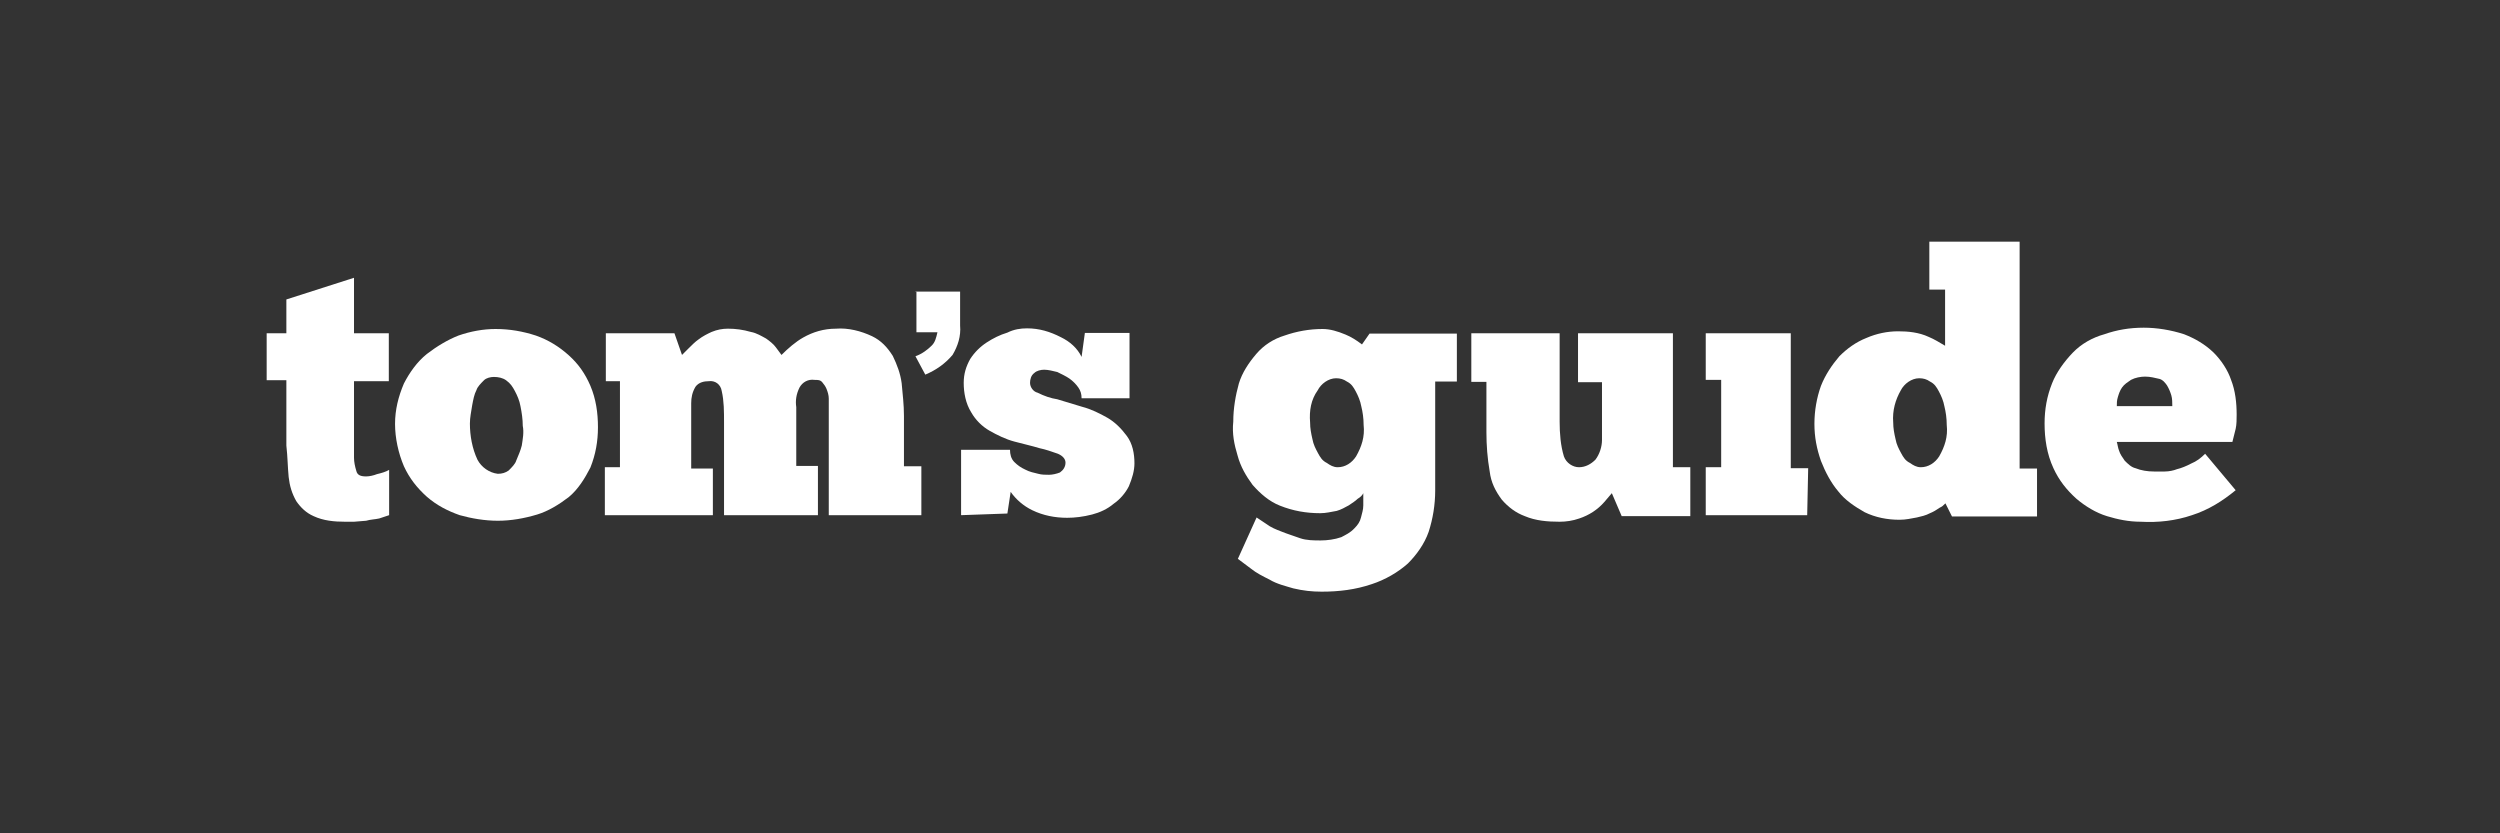
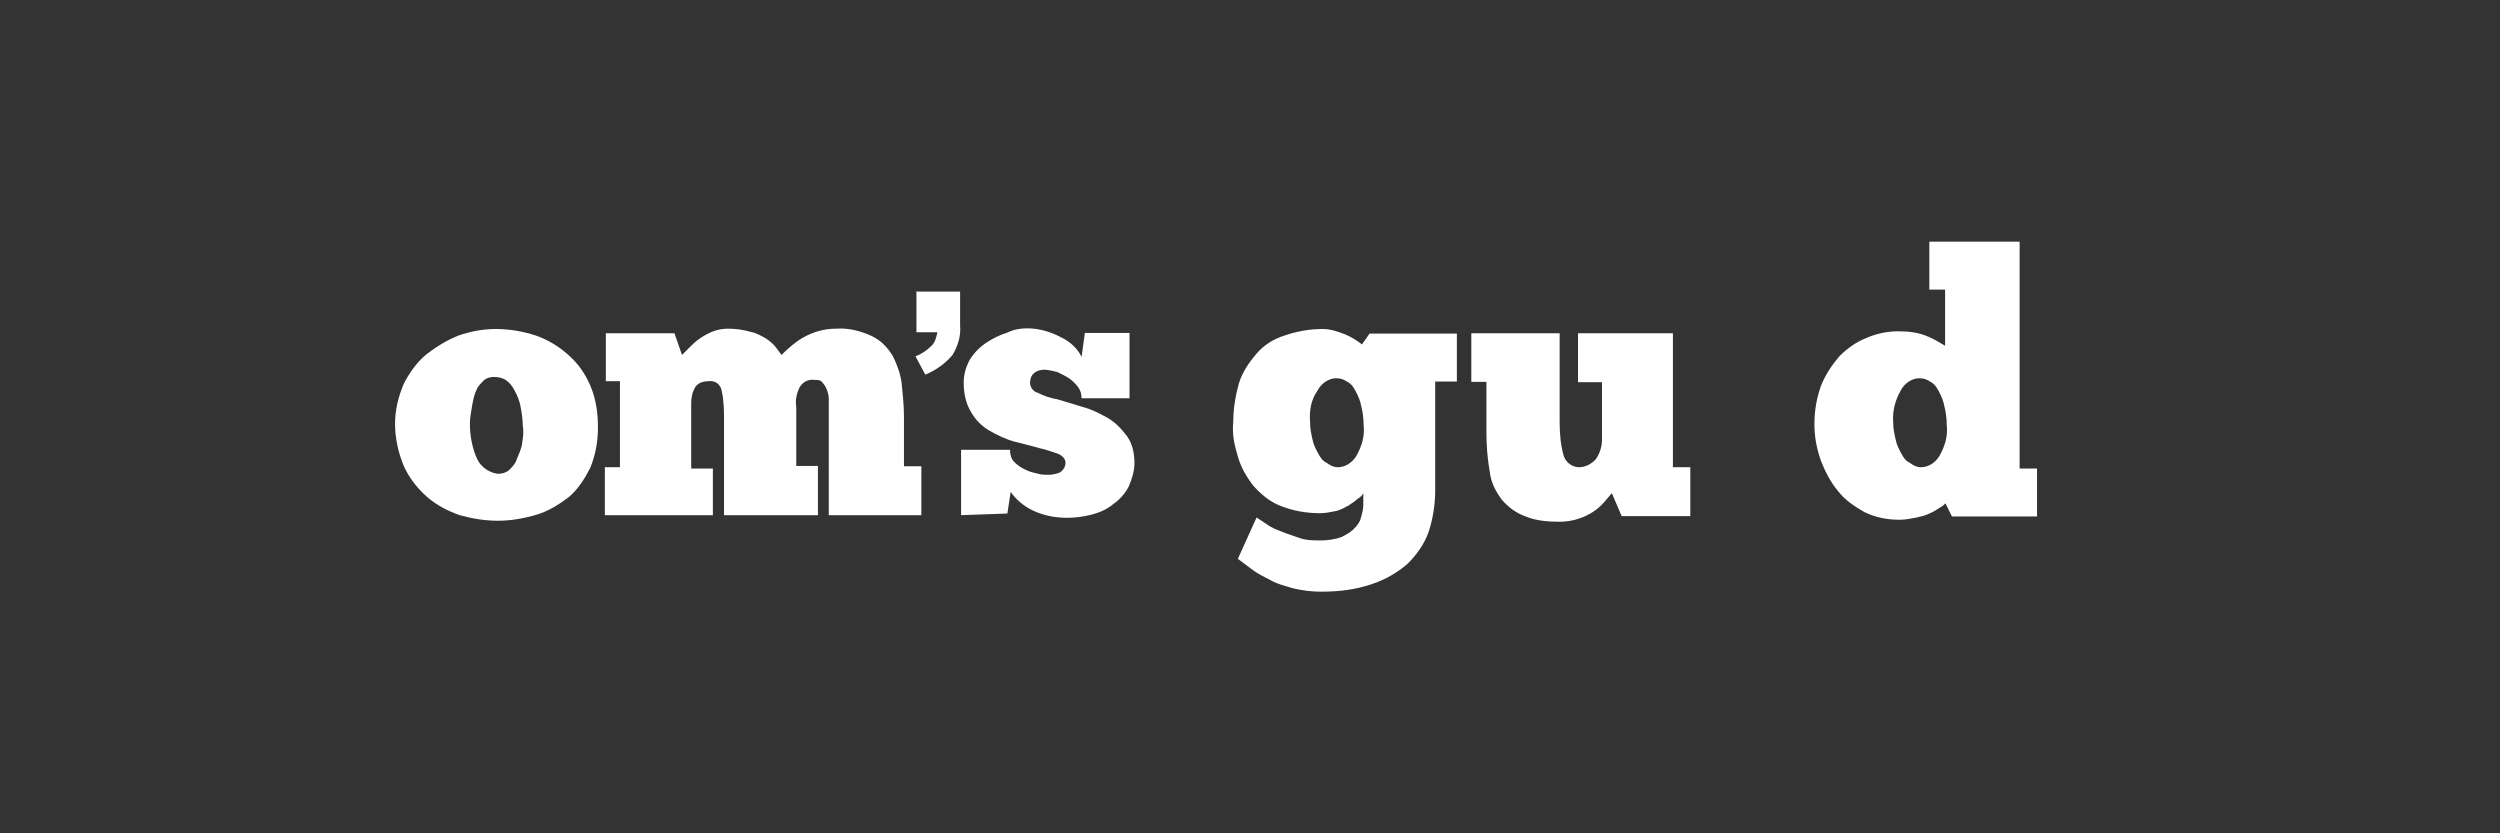
<svg xmlns="http://www.w3.org/2000/svg" fill="none" viewBox="0 0 600 200" height="200" width="600">
  <rect x="0" y="0" width="600" height="200" fill="#333333" stroke="none" />
  <path fill="white" d="M219.708 69.978H230.425V78.094C230.661 80.694 229.873 83.058 228.612 85.186C226.8 87.313 224.672 88.811 222.072 89.914L219.708 85.501C221.284 84.949 222.623 83.925 223.648 82.901C224.436 82.113 224.672 81.088 224.987 79.749H219.944V70.056H219.708V69.978Z" />
-   <path fill="white" d="M64 79.985H68.728V71.869L84.961 66.668V79.985H93.314V91.49H84.961V107.171V108.51V109.85C84.961 110.874 85.197 111.977 85.512 113.002C85.749 114.026 86.537 114.341 87.876 114.341C88.664 114.341 89.689 114.105 90.477 113.79C91.501 113.553 92.604 113.238 93.392 112.765V123.64L91.028 124.428C90.004 124.664 88.901 124.664 87.876 124.979L84.961 125.216H82.833C80.233 125.216 77.632 124.979 75.269 123.876C73.456 123.088 72.117 121.749 71.092 120.251C70.068 118.439 69.516 116.627 69.28 114.499C69.043 112.135 69.043 109.771 68.728 106.934V91.253H64V79.985Z" />
  <path fill="white" d="M119.475 113.711C120.499 113.711 121.287 113.474 122.075 112.923C122.863 112.135 123.651 111.347 123.888 110.559C124.439 109.219 124.912 108.195 125.227 106.934C125.464 105.358 125.779 103.782 125.464 102.206C125.464 100.63 125.227 99.054 124.912 97.478C124.676 96.139 124.124 94.878 123.572 93.853C123.021 92.829 122.548 92.041 121.445 91.253C120.657 90.701 119.633 90.465 118.529 90.465C117.741 90.465 116.717 90.701 116.165 91.253C115.377 92.041 114.589 92.829 114.353 93.617C113.801 94.641 113.565 95.981 113.329 97.242C113.092 98.818 112.777 100.157 112.777 101.655C112.777 104.57 113.329 107.643 114.589 110.323C115.535 112.135 117.426 113.474 119.475 113.711ZM119.475 124.979C116.323 124.979 113.171 124.428 110.334 123.64C107.419 122.615 104.818 121.276 102.454 119.227C100.09 117.099 98.278 114.814 96.938 111.898C95.599 108.747 94.811 105.122 94.811 101.733C94.811 98.345 95.599 95.193 96.938 92.041C98.278 89.441 100.09 86.84 102.454 84.949C104.818 83.137 107.419 81.561 110.019 80.536C112.935 79.512 116.008 78.96 118.923 78.96C122.312 78.96 125.464 79.512 128.616 80.536C131.531 81.561 134.132 83.137 136.496 85.264C138.86 87.392 140.436 89.677 141.696 92.593C143.036 95.745 143.509 99.133 143.509 102.521C143.509 105.91 142.957 109.062 141.696 112.214C140.357 114.814 138.781 117.414 136.496 119.306C134.132 121.118 131.531 122.694 128.931 123.482C125.779 124.428 122.627 124.979 119.475 124.979Z" />
  <path fill="white" d="M171.325 123.64H145.164V112.135H148.788V91.49H145.4V79.985H161.869L163.681 85.186L165.257 83.61C166.045 82.822 166.833 82.034 167.621 81.482C168.646 80.694 169.749 80.143 170.773 79.67C172.113 79.118 173.374 78.882 174.713 78.882C176.526 78.882 178.338 79.118 180.229 79.67C181.569 79.906 182.83 80.694 183.854 81.246C184.642 81.797 185.666 82.585 186.218 83.373C186.77 84.161 187.242 84.713 187.558 85.186C189.134 83.61 190.946 82.034 192.758 81.01C195.122 79.67 197.723 78.882 200.638 78.882C203.554 78.645 206.627 79.433 209.306 80.694C211.434 81.719 212.931 83.295 214.271 85.422C215.295 87.55 216.083 89.599 216.398 91.963C216.635 94.563 216.95 97.163 216.95 99.843V111.899H221.126V123.64H198.905V102.206V100.394V98.266V95.666C198.905 94.878 198.668 94.09 198.353 93.302C198.117 92.751 197.802 92.278 197.329 91.726C196.856 91.175 196.304 91.175 195.516 91.175C193.94 90.938 192.601 91.726 191.892 92.987C191.104 94.563 190.867 96.139 191.104 97.715V111.82H196.304V123.64H173.768V101.419C173.768 98.818 173.768 96.218 173.216 93.854C172.98 92.278 171.64 91.253 170.064 91.49C169.04 91.49 167.7 91.726 166.912 92.829C166.124 94.169 165.888 95.43 165.888 96.769V112.45H171.089V123.64H171.325Z" />
  <path fill="white" d="M230.661 123.64V107.959H242.402C242.402 108.983 242.638 110.086 243.426 110.874C244.214 111.662 245.002 112.214 246.027 112.687C247.051 113.238 248.154 113.475 249.179 113.711C249.967 113.948 250.991 113.948 251.779 113.948C252.567 113.948 253.592 113.711 254.38 113.396C255.168 112.844 255.719 112.056 255.719 111.032C255.719 110.244 255.168 109.456 253.907 108.904C252.331 108.353 250.991 107.88 249.494 107.565C247.682 107.013 245.554 106.54 243.505 105.989C241.378 105.437 239.329 104.413 237.516 103.388C235.704 102.364 234.128 100.788 233.104 98.976C231.764 96.848 231.291 94.248 231.291 91.884C231.291 89.756 231.843 87.944 232.867 86.131C233.892 84.555 235.231 83.216 236.807 82.191C238.383 81.167 239.959 80.379 241.772 79.827C243.348 79.039 244.924 78.803 246.5 78.803C249.415 78.803 252.016 79.591 254.616 80.93C256.743 81.955 258.556 83.531 259.58 85.659L260.368 79.906H271.085V95.587H259.58C259.58 94.563 259.344 93.775 258.792 92.987C258.241 92.199 257.453 91.411 256.665 90.859C255.877 90.308 254.852 89.835 253.749 89.283C252.725 89.047 251.622 88.732 250.597 88.732C249.809 88.732 248.785 88.968 248.233 89.52C247.445 90.071 247.209 91.096 247.209 91.884C247.209 92.908 247.997 94.011 249.021 94.248C250.597 95.036 252.173 95.587 253.749 95.824L259.738 97.636C261.865 98.188 263.914 99.212 265.727 100.236C267.539 101.261 269.115 102.837 270.455 104.649C271.794 106.462 272.267 108.826 272.267 111.19C272.267 113.002 271.715 114.814 270.927 116.705C270.139 118.281 268.8 119.857 267.303 120.882C265.727 122.221 263.914 123.009 262.102 123.482C259.974 124.034 257.925 124.27 256.113 124.27C253.198 124.27 250.361 123.719 247.76 122.458C245.633 121.433 243.82 119.857 242.56 118.045L241.772 123.246L230.661 123.64Z" />
  <path fill="white" d="M314.425 101.418C314.425 102.758 314.661 104.019 314.976 105.358C315.213 106.698 315.764 107.722 316.316 108.747C316.868 109.771 317.34 110.559 318.444 111.11C319.232 111.662 320.02 112.135 321.044 112.135C322.856 112.135 324.432 111.11 325.457 109.535C326.796 107.171 327.584 104.807 327.269 101.97C327.269 100.394 327.033 98.818 326.718 97.557C326.481 96.217 325.93 94.957 325.378 93.932C324.826 92.908 324.354 92.12 323.25 91.568C322.462 91.017 321.674 90.78 320.65 90.78C318.838 90.78 317.025 92.12 316.237 93.696C314.661 95.902 314.188 98.503 314.425 101.418ZM301.581 124.191L303.945 125.767C304.969 126.555 306.308 127.107 307.569 127.58C308.909 128.131 310.485 128.604 311.982 129.156C313.558 129.707 315.37 129.707 316.946 129.707C318.522 129.707 320.335 129.471 321.911 128.919C322.935 128.368 324.038 127.895 325.063 126.792C325.851 126.004 326.402 125.216 326.639 124.191C326.875 123.167 327.19 122.379 327.19 121.276V118.36C326.954 118.912 326.402 119.384 325.851 119.7C325.299 120.251 324.511 120.724 323.723 121.276C322.699 121.827 321.911 122.3 320.808 122.615C319.468 122.852 318.207 123.167 316.868 123.167C313.479 123.167 310.327 122.615 307.175 121.354C304.575 120.33 302.447 118.439 300.635 116.39C299.059 114.262 297.719 111.977 297.01 109.298C296.222 106.698 295.671 104.097 295.986 101.182C295.986 98.03 296.537 94.878 297.325 92.041C298.113 89.441 299.689 87.077 301.502 84.949C303.314 82.822 305.678 81.324 308.278 80.536C311.194 79.512 314.267 78.96 317.419 78.96C319.232 78.96 321.044 79.512 322.935 80.3C324.275 80.852 325.536 81.639 326.875 82.664L328.688 80.064H349.648V91.568H344.447V117.73C344.447 121.118 343.896 124.506 342.871 127.658C341.847 130.574 339.956 133.174 337.907 135.223C335.543 137.351 332.391 139.163 329.239 140.187C325.299 141.527 321.359 142 317.183 142C314.819 142 312.77 141.763 310.406 141.212C308.594 140.66 306.466 140.187 304.654 139.084C303.078 138.296 301.502 137.508 300.241 136.484L297.089 134.12L301.581 124.191Z" />
  <path fill="white" d="M353.116 79.985H374.313V101.182C374.313 104.097 374.549 106.934 375.337 109.535C375.889 111.111 377.465 112.135 378.962 112.135C380.538 112.135 381.877 111.347 382.902 110.323C383.926 108.983 384.478 107.171 384.478 105.595V91.726H378.725V79.985H401.498V112.135H405.675V123.876H389.206L386.842 118.36L385.029 120.488C383.453 122.3 381.405 123.64 379.041 124.428C377.465 124.979 375.889 125.216 374.313 125.216C371.397 125.216 368.56 124.979 365.96 123.876C363.832 123.088 362.02 121.749 360.444 119.936C358.868 117.809 357.844 115.76 357.528 113.159C356.977 110.007 356.74 106.855 356.74 103.703V91.647H353.116V79.985Z" />
-   <path fill="white" d="M433.727 123.64H409.378V112.135H413.082V91.174H409.378V79.985H429.787V112.371H433.963L433.727 123.64Z" />
  <path fill="white" d="M454.372 101.418C454.372 102.758 454.608 104.019 454.924 105.358C455.16 106.698 455.712 107.722 456.263 108.747C456.815 109.771 457.288 110.559 458.391 111.111C459.179 111.662 459.967 112.135 460.991 112.135C462.804 112.135 464.38 111.111 465.404 109.535C466.744 107.171 467.532 104.807 467.216 101.97C467.216 100.394 466.98 98.818 466.665 97.557C466.428 96.218 465.877 94.957 465.325 93.933C464.774 92.908 464.301 92.12 463.198 91.569C462.41 91.017 461.622 90.781 460.597 90.781C458.785 90.781 456.972 92.12 456.184 93.696C454.924 95.903 454.136 98.503 454.372 101.418ZM466.98 69.505H463.04V58H484.71V112.45H488.886V123.955H468.477L466.901 120.803C466.35 121.355 466.113 121.591 465.562 121.828C464.774 122.379 463.986 122.852 463.198 123.167C462.173 123.719 461.07 123.955 460.046 124.191C458.706 124.428 457.445 124.743 455.869 124.743C452.954 124.743 450.117 124.191 447.517 122.931C445.153 121.591 442.789 120.015 441.213 117.966C439.4 115.839 438.061 113.238 437.036 110.638C436.012 107.722 435.46 104.886 435.46 101.734C435.46 98.582 436.012 95.43 437.036 92.593C438.061 89.993 439.637 87.629 441.449 85.501C443.261 83.689 445.389 82.113 447.989 81.088C450.353 80.064 452.954 79.512 455.554 79.512C457.918 79.512 460.518 79.749 462.882 80.852C464.222 81.403 465.483 82.191 466.822 82.979V69.505H466.98Z" />
-   <path fill="white" d="M514.812 90.386C513.788 90.386 512.448 90.623 511.424 91.174C510.636 91.726 509.848 92.199 509.296 92.987C508.745 93.775 508.508 94.563 508.272 95.351C508.035 96.139 508.035 96.69 508.035 97.478H521.352C521.352 96.69 521.352 95.666 521.116 94.878C520.88 94.09 520.564 93.302 520.092 92.514C519.54 91.726 519.067 91.174 518.279 90.938C517.176 90.702 516.152 90.386 514.812 90.386ZM536.561 117.651C533.409 120.251 530.02 122.379 526.08 123.64C522.14 124.979 517.964 125.452 513.788 125.216C510.872 125.216 508.272 124.664 505.671 123.876C503.071 123.088 500.471 121.512 498.343 119.7C495.979 117.572 494.167 115.287 492.827 112.372C491.251 108.983 490.699 105.28 490.699 101.655C490.699 98.266 491.251 95.115 492.512 91.963C493.536 89.362 495.427 86.762 497.476 84.634C499.525 82.507 502.204 81.009 505.041 80.221C507.957 79.197 511.03 78.645 514.497 78.645C517.649 78.645 521.037 79.197 524.189 80.221C526.79 81.246 529.154 82.585 531.281 84.634C533.094 86.447 534.67 88.811 535.458 91.174C536.482 93.775 536.797 96.69 536.797 99.527C536.797 100.552 536.797 101.891 536.561 102.916L535.773 106.068H508.035C508.272 106.856 508.272 107.407 508.587 108.195C508.823 108.983 509.375 109.771 509.927 110.559C510.715 111.347 511.503 112.135 512.527 112.372C513.866 112.923 515.443 113.16 516.94 113.16H519.54C520.564 113.16 521.668 112.923 522.456 112.608C523.48 112.372 524.82 111.82 525.844 111.268C527.184 110.717 528.208 109.929 529.232 108.904L536.561 117.651Z" />
</svg>